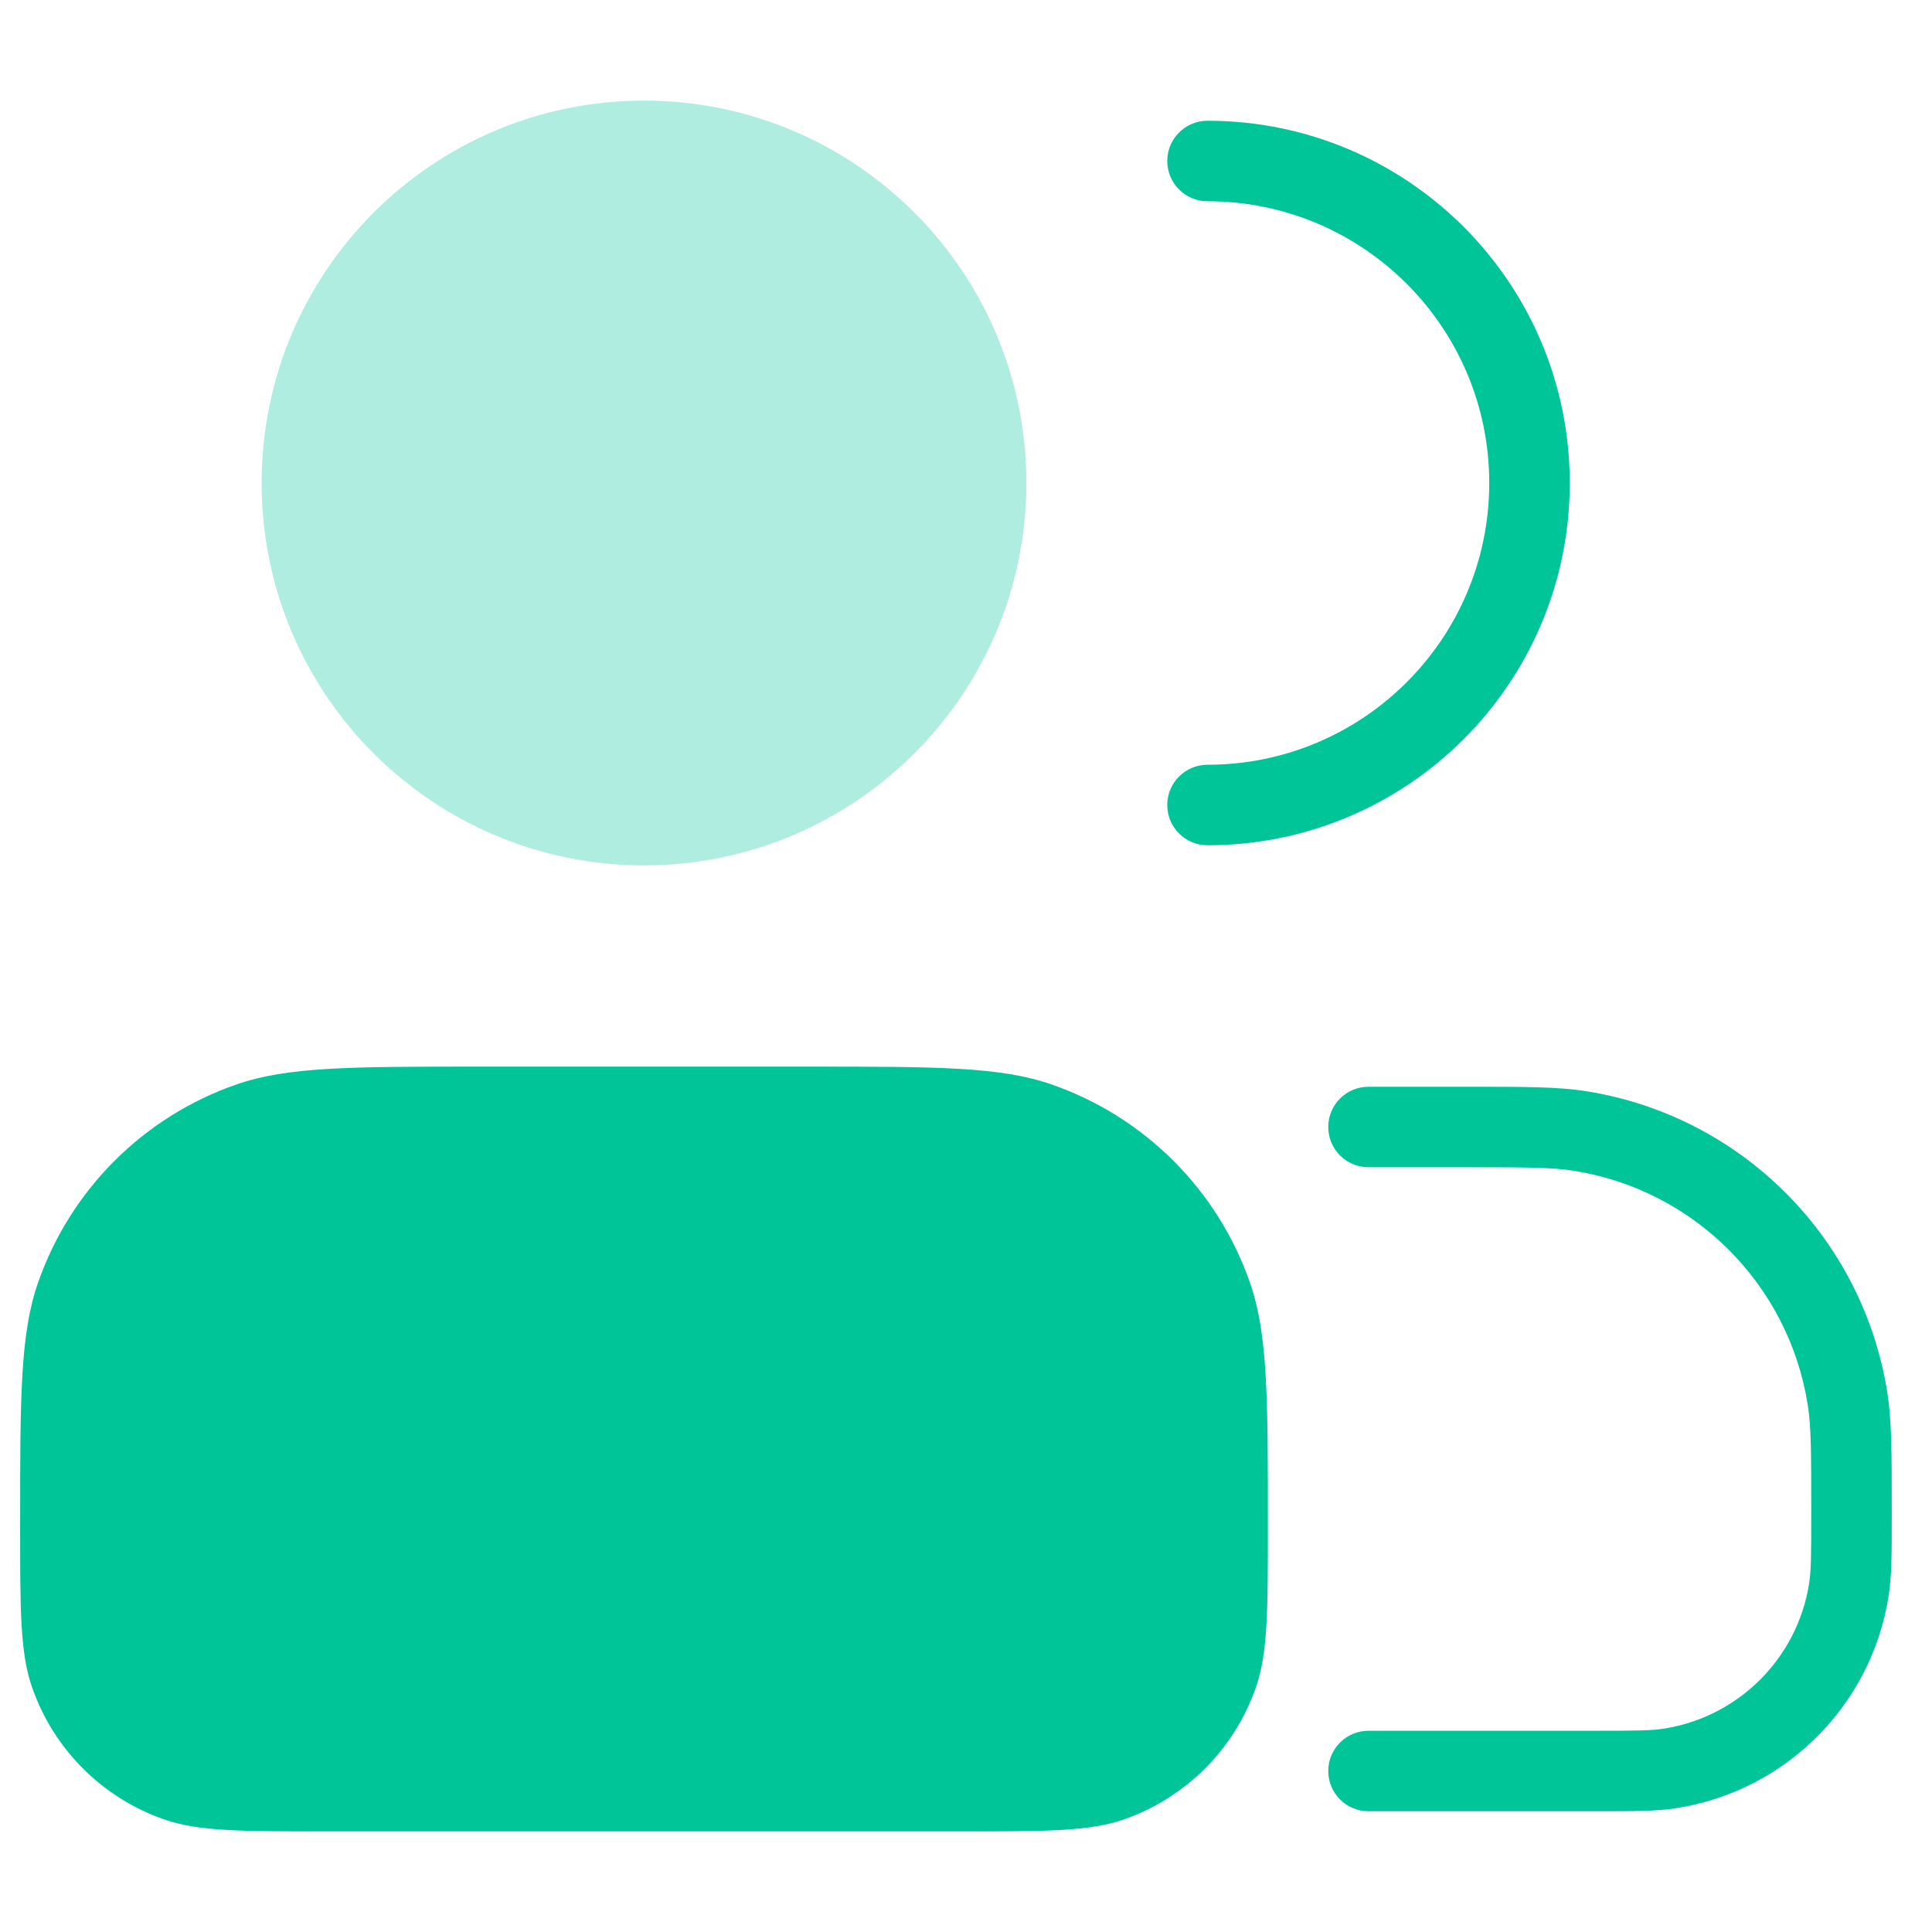
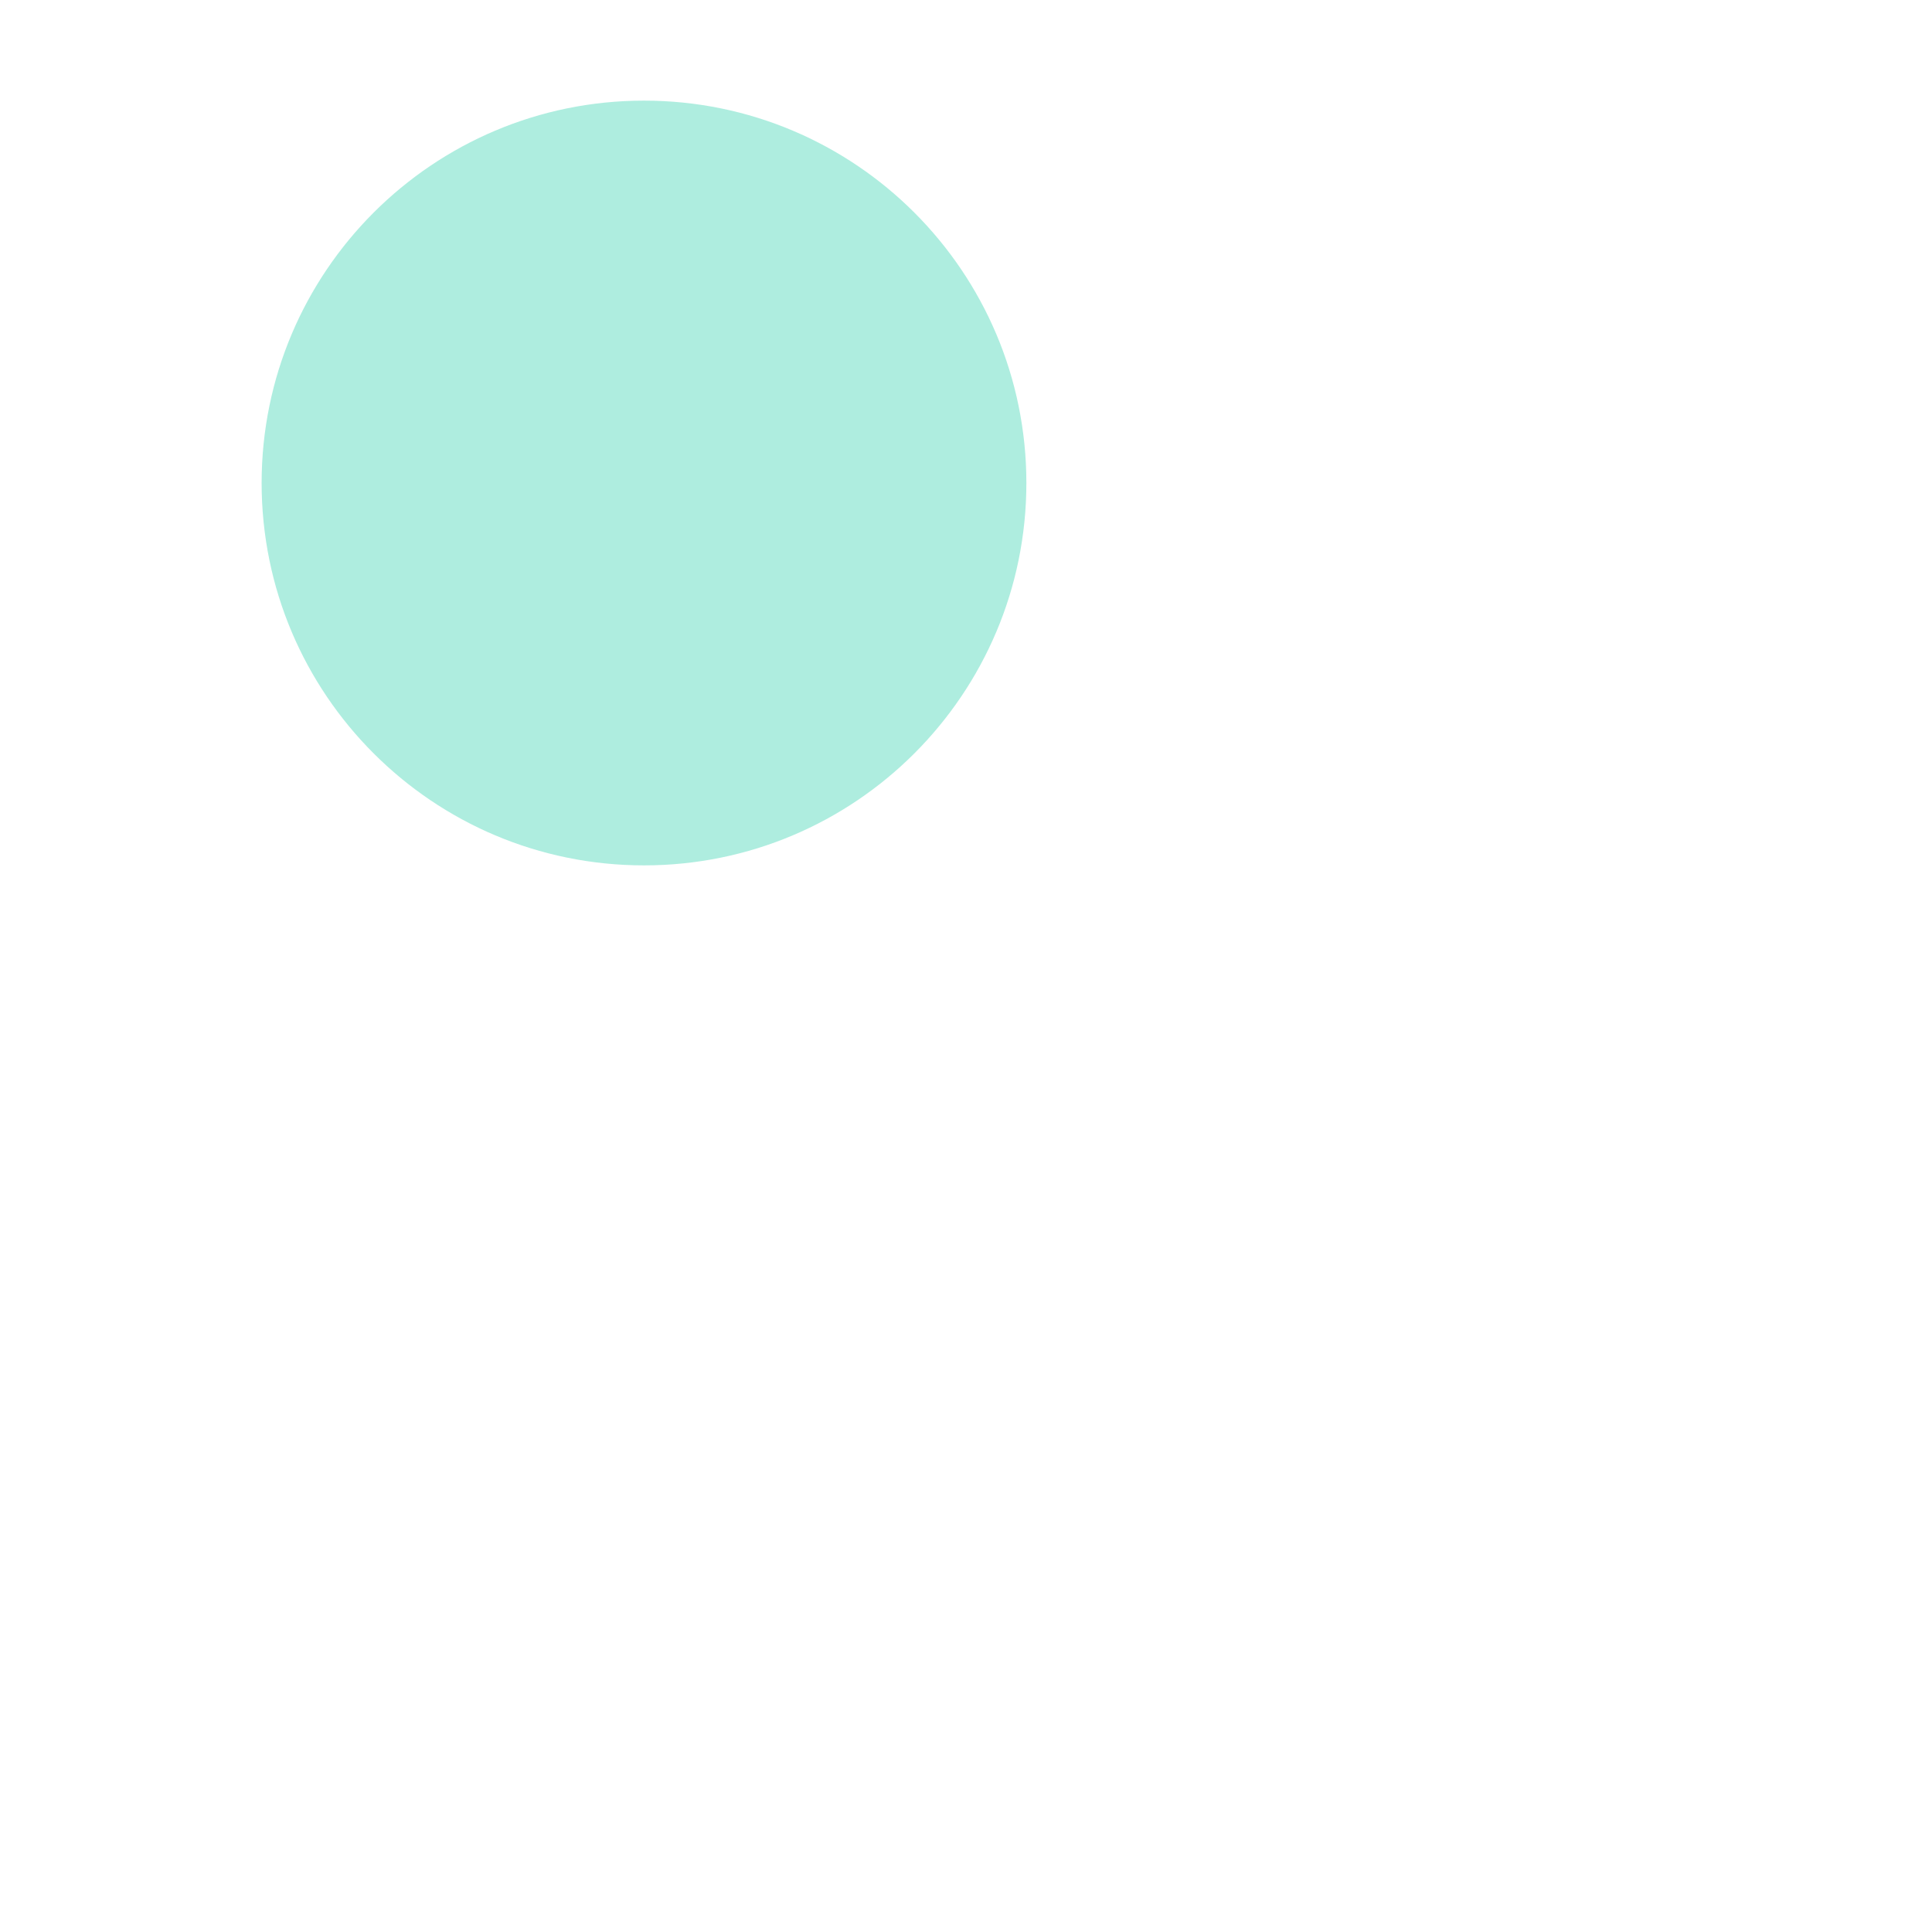
<svg xmlns="http://www.w3.org/2000/svg" width="36" height="36" viewBox="0 0 36 36" fill="none">
-   <path opacity="0.32" d="M4.875 9C4.875 5.065 8.065 1.875 12 1.875C15.935 1.875 19.125 5.065 19.125 9C19.125 12.935 15.935 16.125 12 16.125C8.065 16.125 4.875 12.935 4.875 9Z" fill="#00C599" />
-   <path fill-rule="evenodd" clip-rule="evenodd" d="M22.5 2.25C22.086 2.25 21.75 2.586 21.75 3C21.75 3.414 22.086 3.75 22.5 3.75C25.399 3.75 27.75 6.101 27.75 9C27.75 11.899 25.399 14.25 22.5 14.25C22.086 14.25 21.75 14.586 21.75 15C21.75 15.414 22.086 15.75 22.5 15.75C26.228 15.75 29.25 12.728 29.25 9C29.25 5.272 26.228 2.25 22.5 2.25ZM27.3 21.75C28.444 21.75 28.928 21.752 29.321 21.815C31.568 22.17 33.33 23.932 33.685 26.179C33.748 26.572 33.75 27.056 33.75 28.2C33.75 28.972 33.748 29.27 33.71 29.508C33.49 30.899 32.399 31.99 31.008 32.21C30.77 32.248 30.472 32.25 29.7 32.25H25.5C25.086 32.25 24.75 32.586 24.75 33C24.75 33.414 25.086 33.75 25.5 33.75H29.7L29.776 33.75H29.776C30.447 33.75 30.873 33.75 31.243 33.691C33.276 33.37 34.87 31.776 35.191 29.743C35.25 29.373 35.25 28.947 35.25 28.276V28.276L35.25 28.2L35.25 28.116C35.25 27.081 35.25 26.469 35.167 25.944C34.709 23.056 32.444 20.791 29.556 20.333C29.031 20.25 28.419 20.25 27.384 20.25H27.384L27.3 20.25H25.5C25.086 20.25 24.75 20.586 24.75 21C24.75 21.414 25.086 21.75 25.5 21.75H27.3ZM4.409 20.206C5.364 19.875 6.551 19.875 8.925 19.875H15.075C17.449 19.875 18.636 19.875 19.591 20.206C21.327 20.808 22.692 22.173 23.294 23.909C23.625 24.864 23.625 26.051 23.625 28.425C23.625 30.008 23.625 30.799 23.404 31.436C23.003 32.593 22.093 33.503 20.936 33.904C20.299 34.125 19.508 34.125 17.925 34.125H6.075C4.492 34.125 3.701 34.125 3.064 33.904C1.907 33.503 0.997 32.593 0.596 31.436C0.375 30.799 0.375 30.008 0.375 28.425C0.375 26.051 0.375 24.864 0.706 23.909C1.308 22.173 2.673 20.808 4.409 20.206Z" fill="#00C599" />
+   <path opacity="0.32" d="M4.875 9C4.875 5.065 8.065 1.875 12 1.875C15.935 1.875 19.125 5.065 19.125 9C19.125 12.935 15.935 16.125 12 16.125C8.065 16.125 4.875 12.935 4.875 9" fill="#00C599" />
</svg>